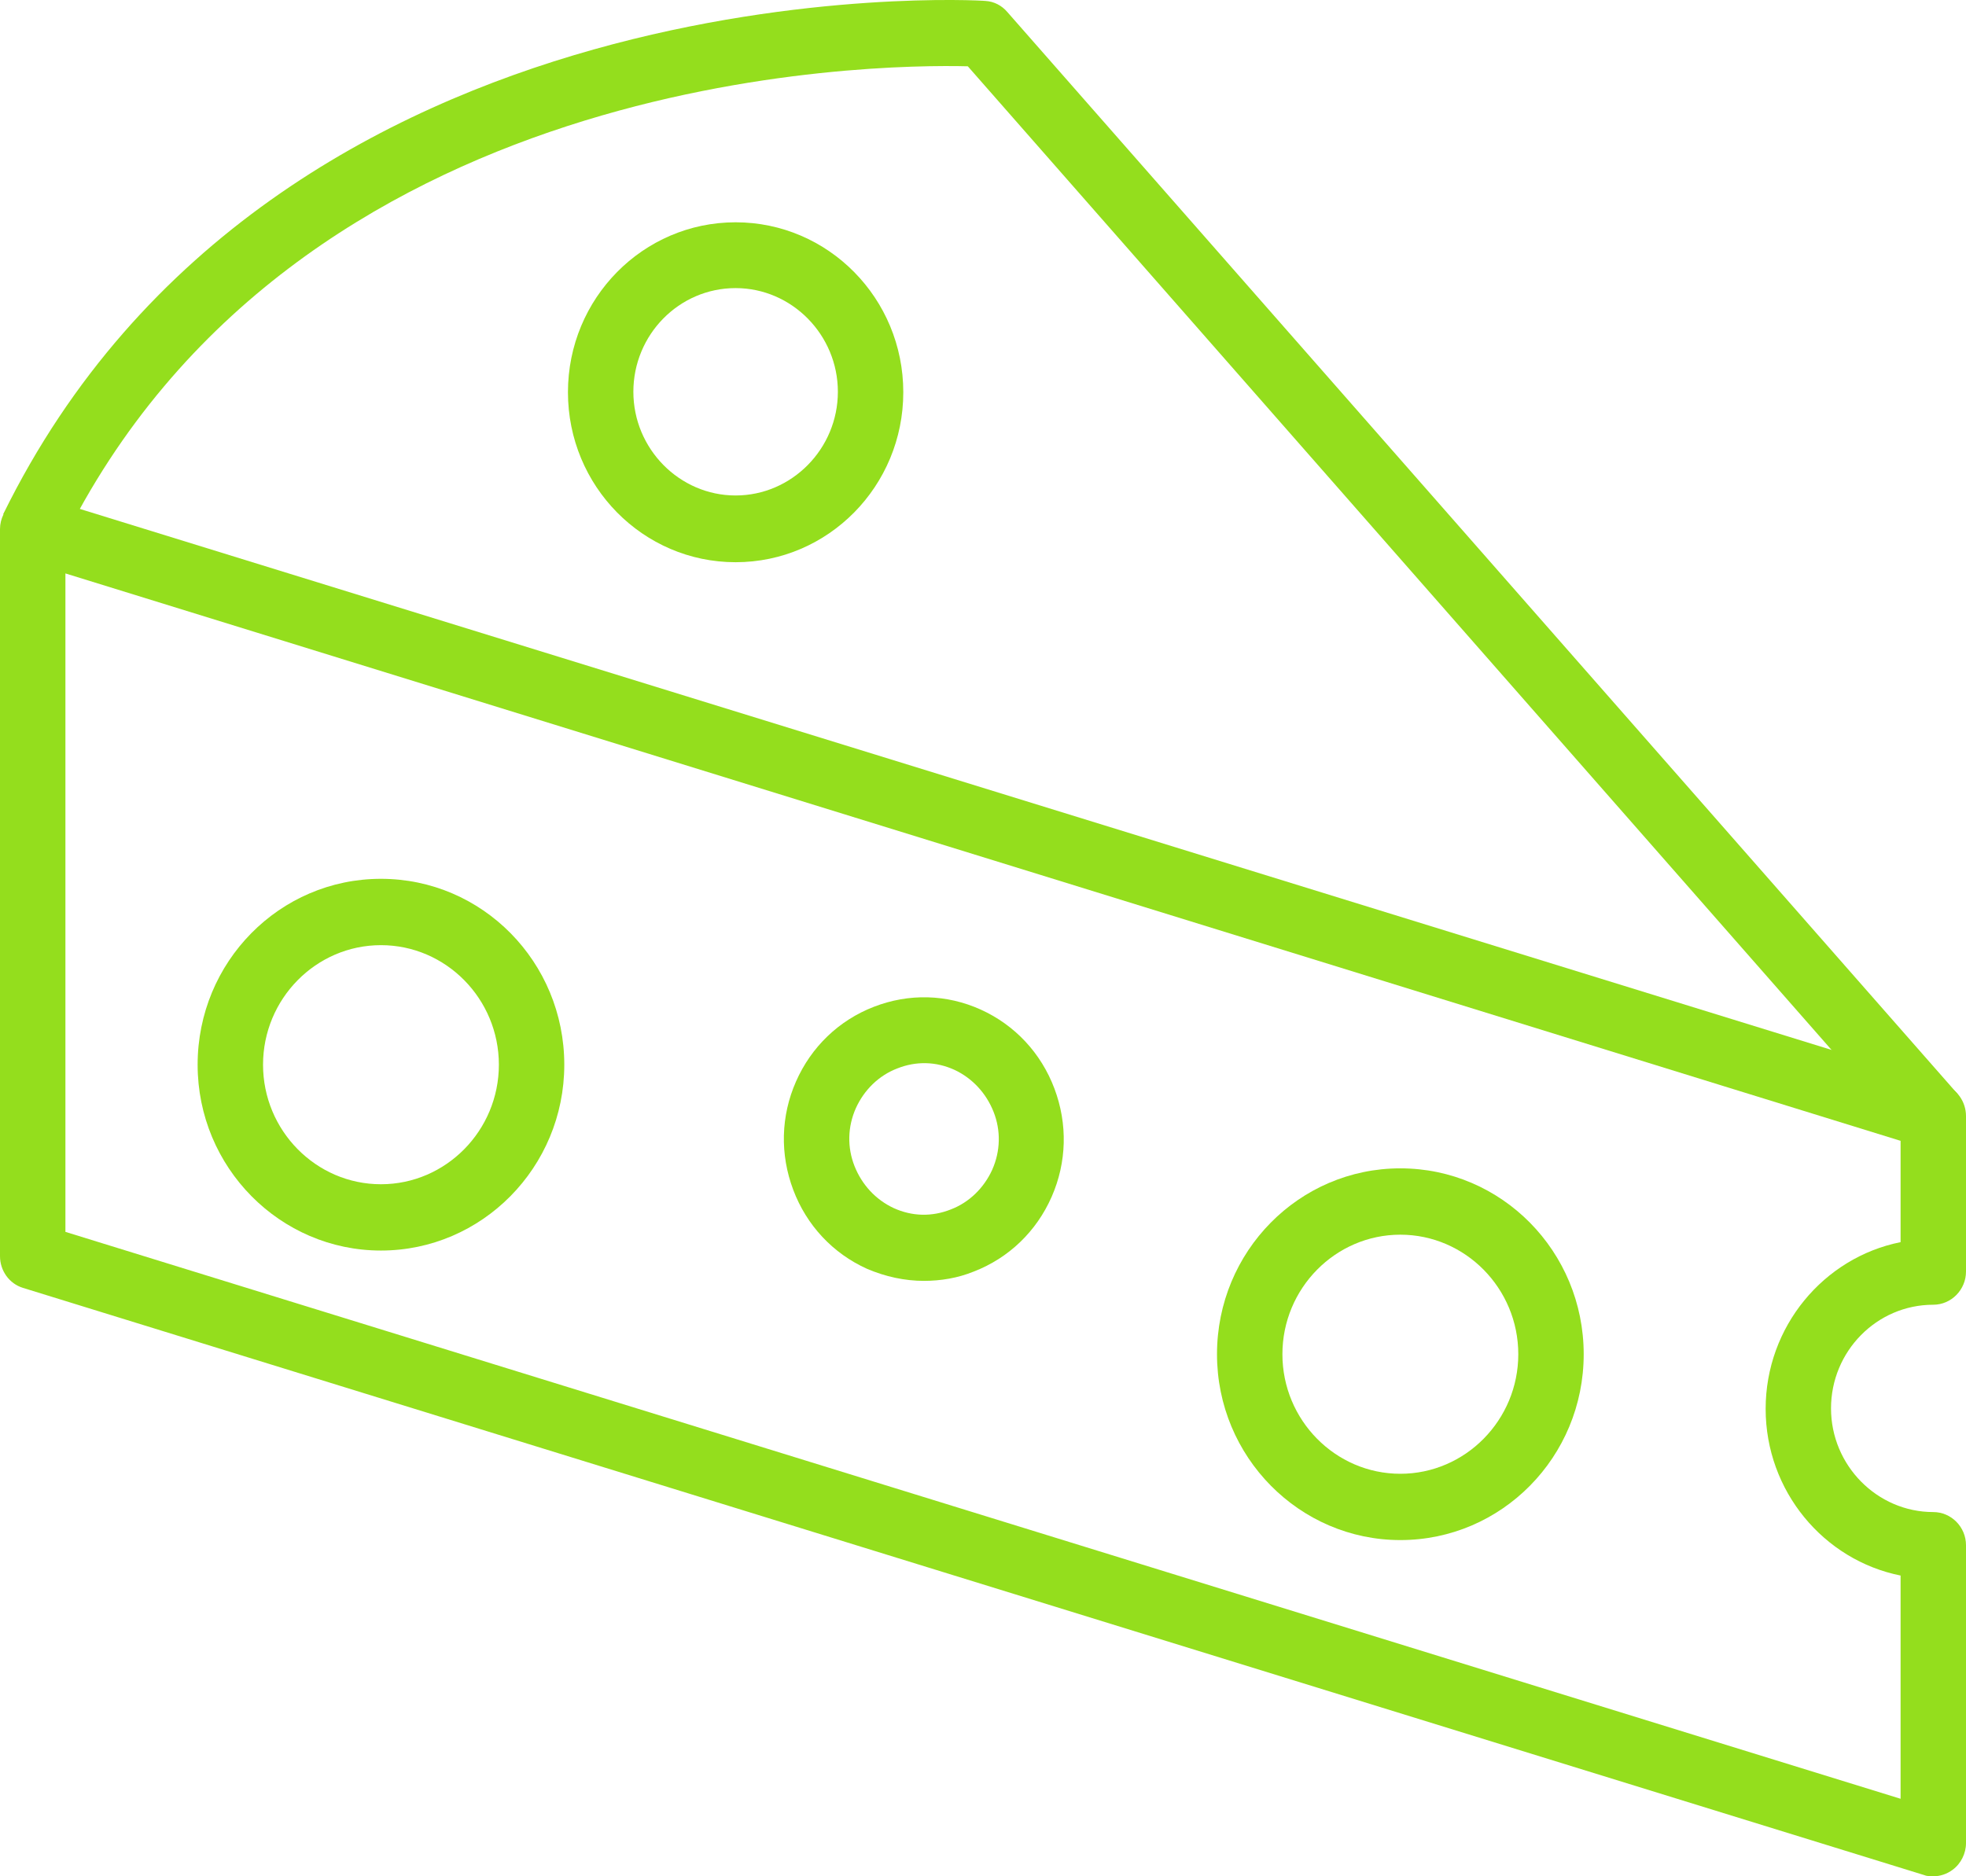
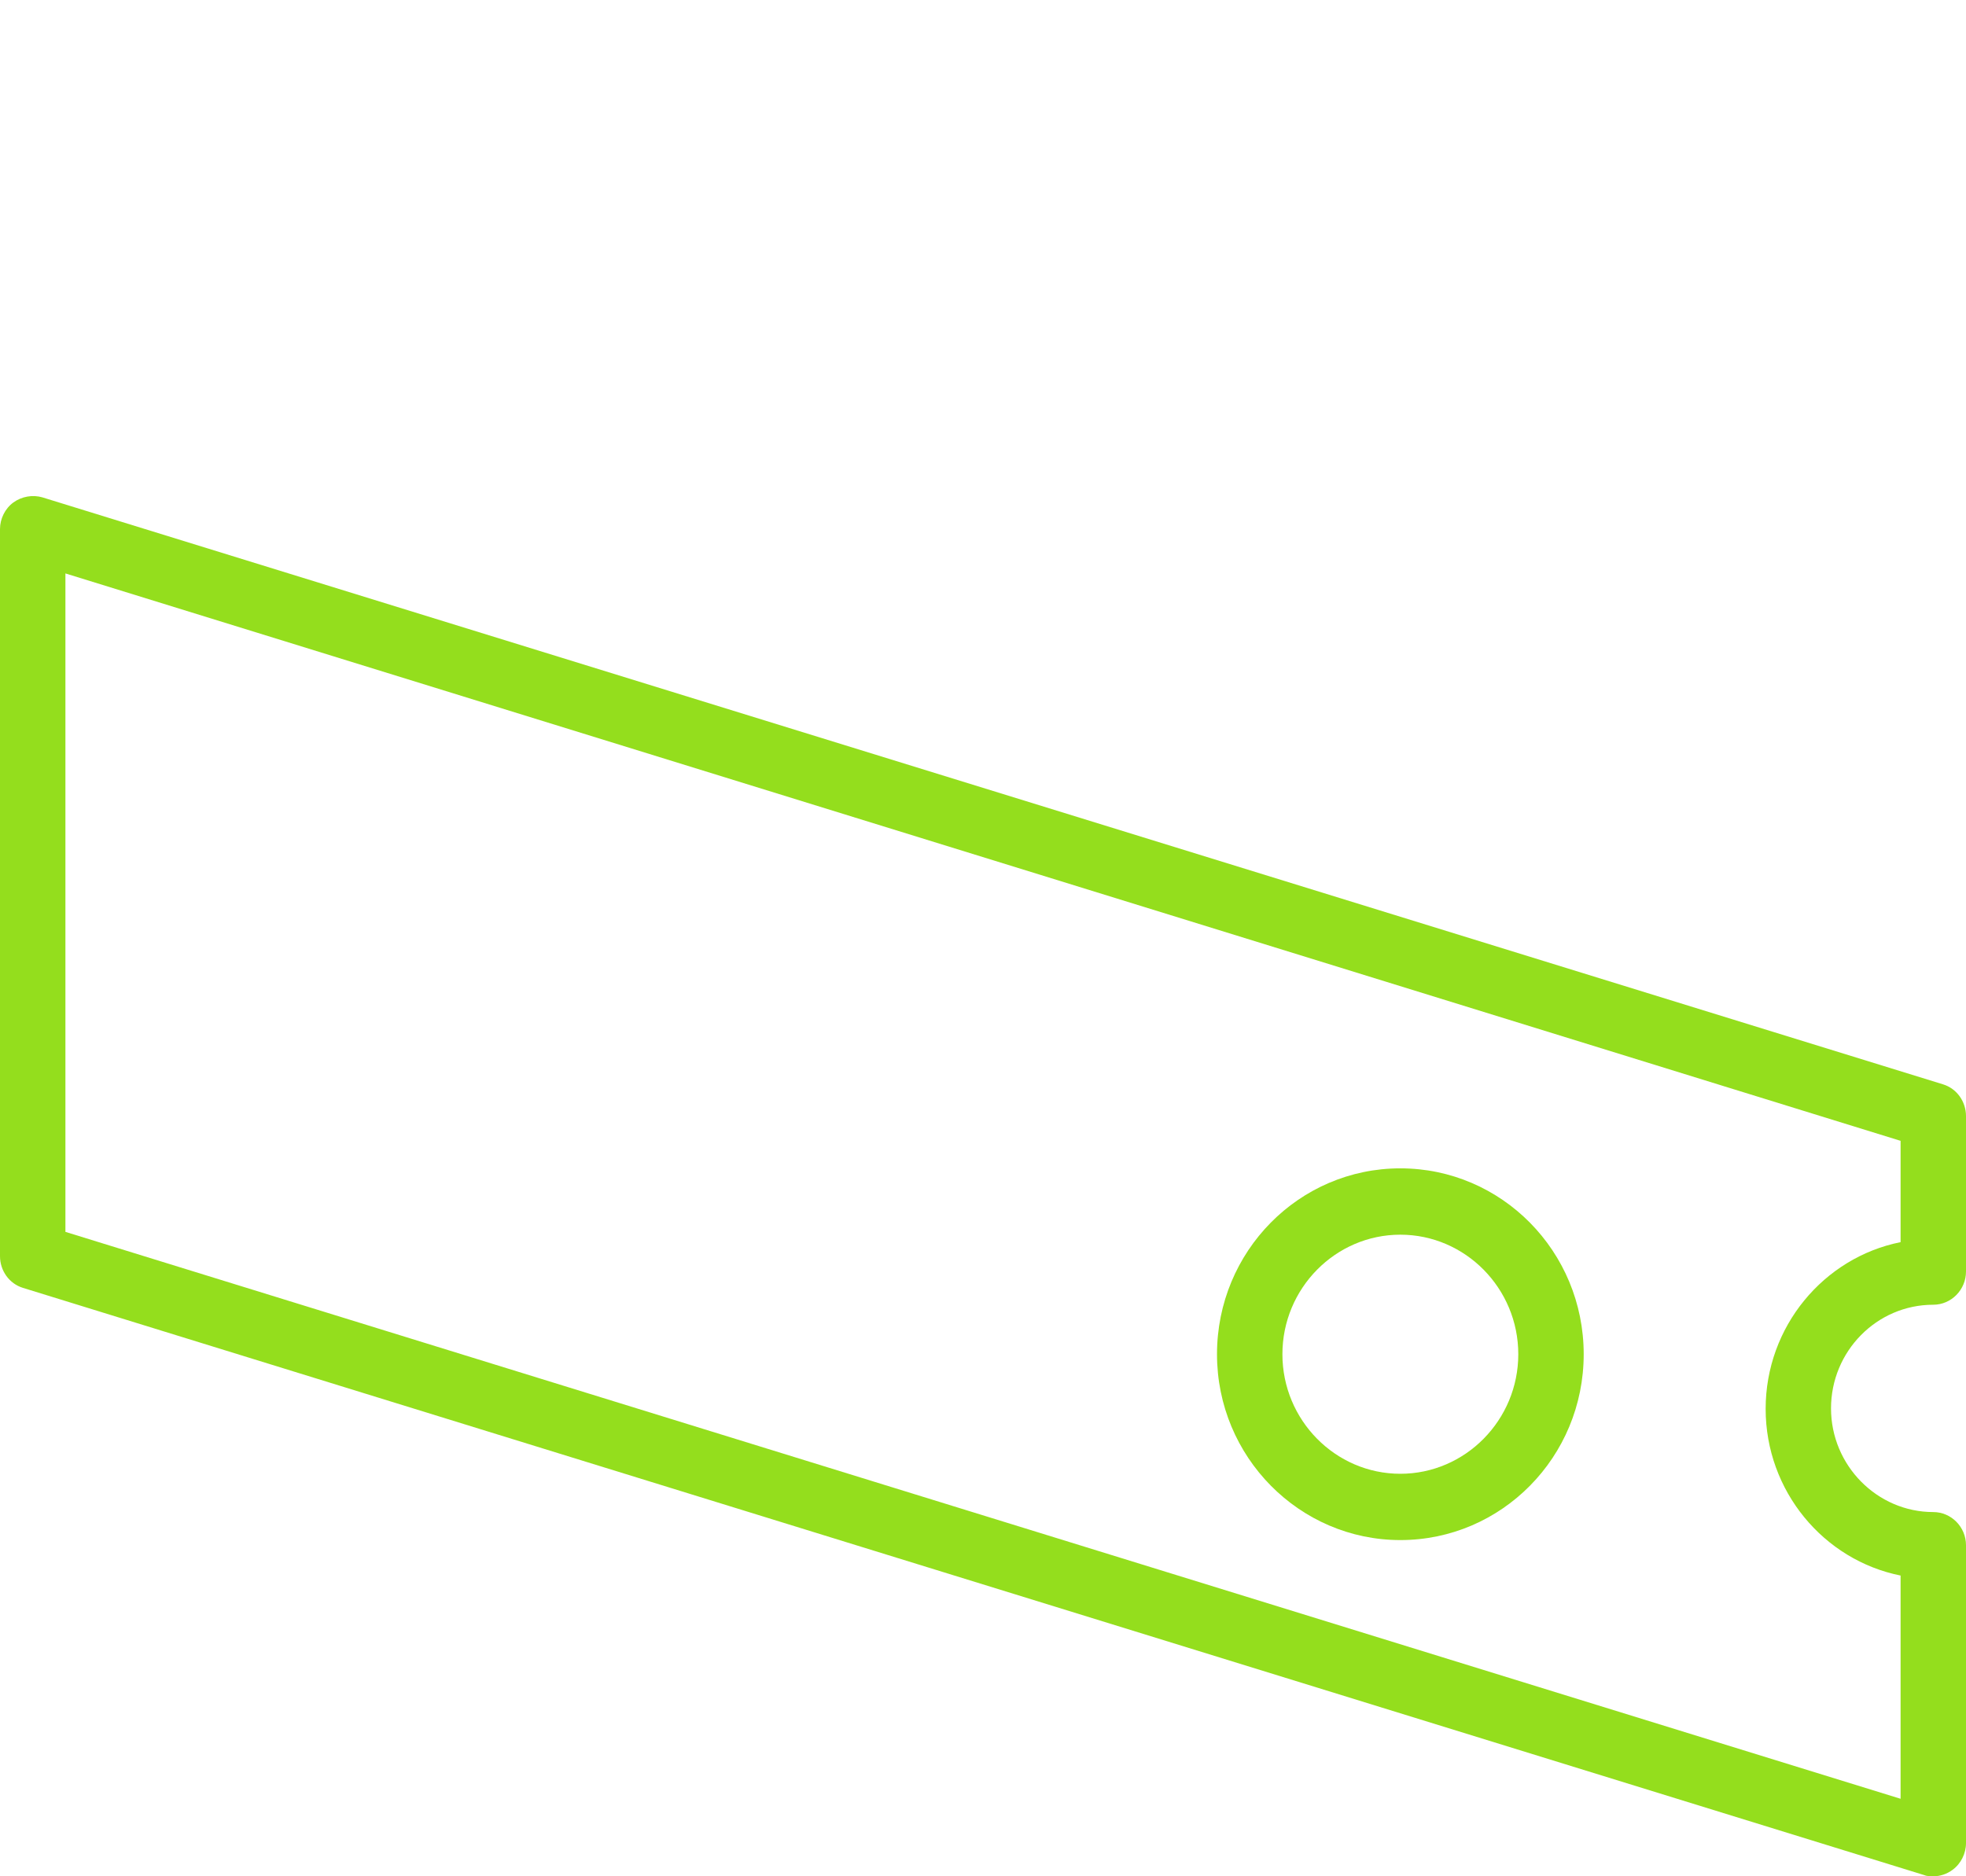
<svg xmlns="http://www.w3.org/2000/svg" width="44" height="42" viewBox="0 0 44 42" fill="none">
  <g id="Livello_2" clip-path="url(#clip0_35_171)">
-     <path id="Vector" d="M42.722 25.474L21.66 1.484C19.567 1.432 6.598 1.547 1.382 12.167L0.072 11.509C6.165 -0.889 21.887 -6.42227e-05 22.052 0.021C22.247 0.031 22.423 0.125 22.547 0.272L43.815 24.491L42.722 25.474Z" fill="#94DE1D" />
-     <path id="Vector_2" d="M8.526 27.993C6.268 27.993 4.423 26.132 4.423 23.833C4.423 21.533 6.258 19.672 8.526 19.672C10.794 19.672 12.629 21.533 12.629 23.833C12.629 26.132 10.784 27.993 8.526 27.993ZM8.526 21.157C7.072 21.157 5.887 22.359 5.887 23.833C5.887 25.306 7.072 26.509 8.526 26.509C9.98 26.509 11.165 25.306 11.165 23.833C11.165 22.359 9.98 21.157 8.526 21.157Z" fill="#94DE1D" />
    <path id="Vector_3" d="M31.34 34.474C29.083 34.474 27.237 32.613 27.237 30.314C27.237 28.014 29.072 26.153 31.34 26.153C33.608 26.153 35.444 28.014 35.444 30.314C35.444 32.613 33.608 34.474 31.34 34.474ZM31.34 27.638C29.887 27.638 28.701 28.84 28.701 30.314C28.701 31.788 29.887 32.99 31.34 32.99C32.794 32.99 33.98 31.788 33.98 30.314C33.98 28.84 32.794 27.638 31.34 27.638Z" fill="#94DE1D" />
-     <path id="Vector_4" d="M16.463 12.585C14.391 12.585 12.711 10.882 12.711 8.78C12.711 6.679 14.391 4.976 16.463 4.976C18.536 4.976 20.216 6.679 20.216 8.78C20.216 10.882 18.536 12.585 16.463 12.585ZM16.463 6.449C15.195 6.449 14.175 7.495 14.175 8.77C14.175 10.045 15.206 11.091 16.463 11.091C17.721 11.091 18.752 10.045 18.752 8.77C18.752 7.495 17.721 6.449 16.463 6.449Z" fill="#94DE1D" />
-     <path id="Vector_5" d="M20.681 28.672C20.248 28.672 19.815 28.578 19.402 28.401C18.639 28.056 18.052 27.429 17.753 26.634C17.454 25.84 17.474 24.983 17.815 24.209C18.155 23.436 18.773 22.84 19.557 22.537C20.34 22.233 21.186 22.254 21.949 22.599C22.712 22.944 23.299 23.572 23.598 24.366C23.897 25.16 23.876 26.017 23.536 26.791C23.196 27.564 22.578 28.16 21.794 28.463C21.433 28.61 21.052 28.672 20.67 28.672H20.681ZM20 27.042C20.413 27.23 20.856 27.241 21.279 27.073C21.691 26.916 22.021 26.592 22.206 26.185C22.392 25.767 22.402 25.307 22.237 24.889C22.072 24.471 21.763 24.136 21.361 23.948C20.949 23.76 20.505 23.749 20.083 23.916C19.67 24.073 19.34 24.397 19.155 24.805C18.969 25.223 18.959 25.683 19.124 26.101C19.289 26.519 19.598 26.854 20 27.042Z" fill="#94DE1D" />
    <path id="Vector_6" d="M43.268 42C43.196 42 43.124 42 43.051 41.969L0.515 28.829C0.206 28.735 0 28.443 0 28.119V11.843C0 11.613 0.113 11.383 0.299 11.248C0.485 11.112 0.732 11.07 0.948 11.133L43.484 24.272C43.794 24.366 44 24.659 44 24.983V28.463C44 28.871 43.67 29.206 43.268 29.206C42 29.206 40.979 30.251 40.979 31.526C40.979 32.801 42.01 33.847 43.268 33.847C43.67 33.847 44 34.181 44 34.589V41.258C44 41.488 43.887 41.718 43.701 41.854C43.577 41.948 43.423 42 43.268 42ZM1.464 27.575L42.536 40.265V35.268C40.814 34.923 39.516 33.376 39.516 31.537C39.516 29.697 40.814 28.15 42.536 27.805V25.537L1.464 12.836V27.565V27.575Z" fill="#94DE1D" />
  </g>
  <defs>
    <clipPath id="clip0_35_171">
      <rect width="44" height="42" fill="white" />
    </clipPath>
  </defs>
</svg>